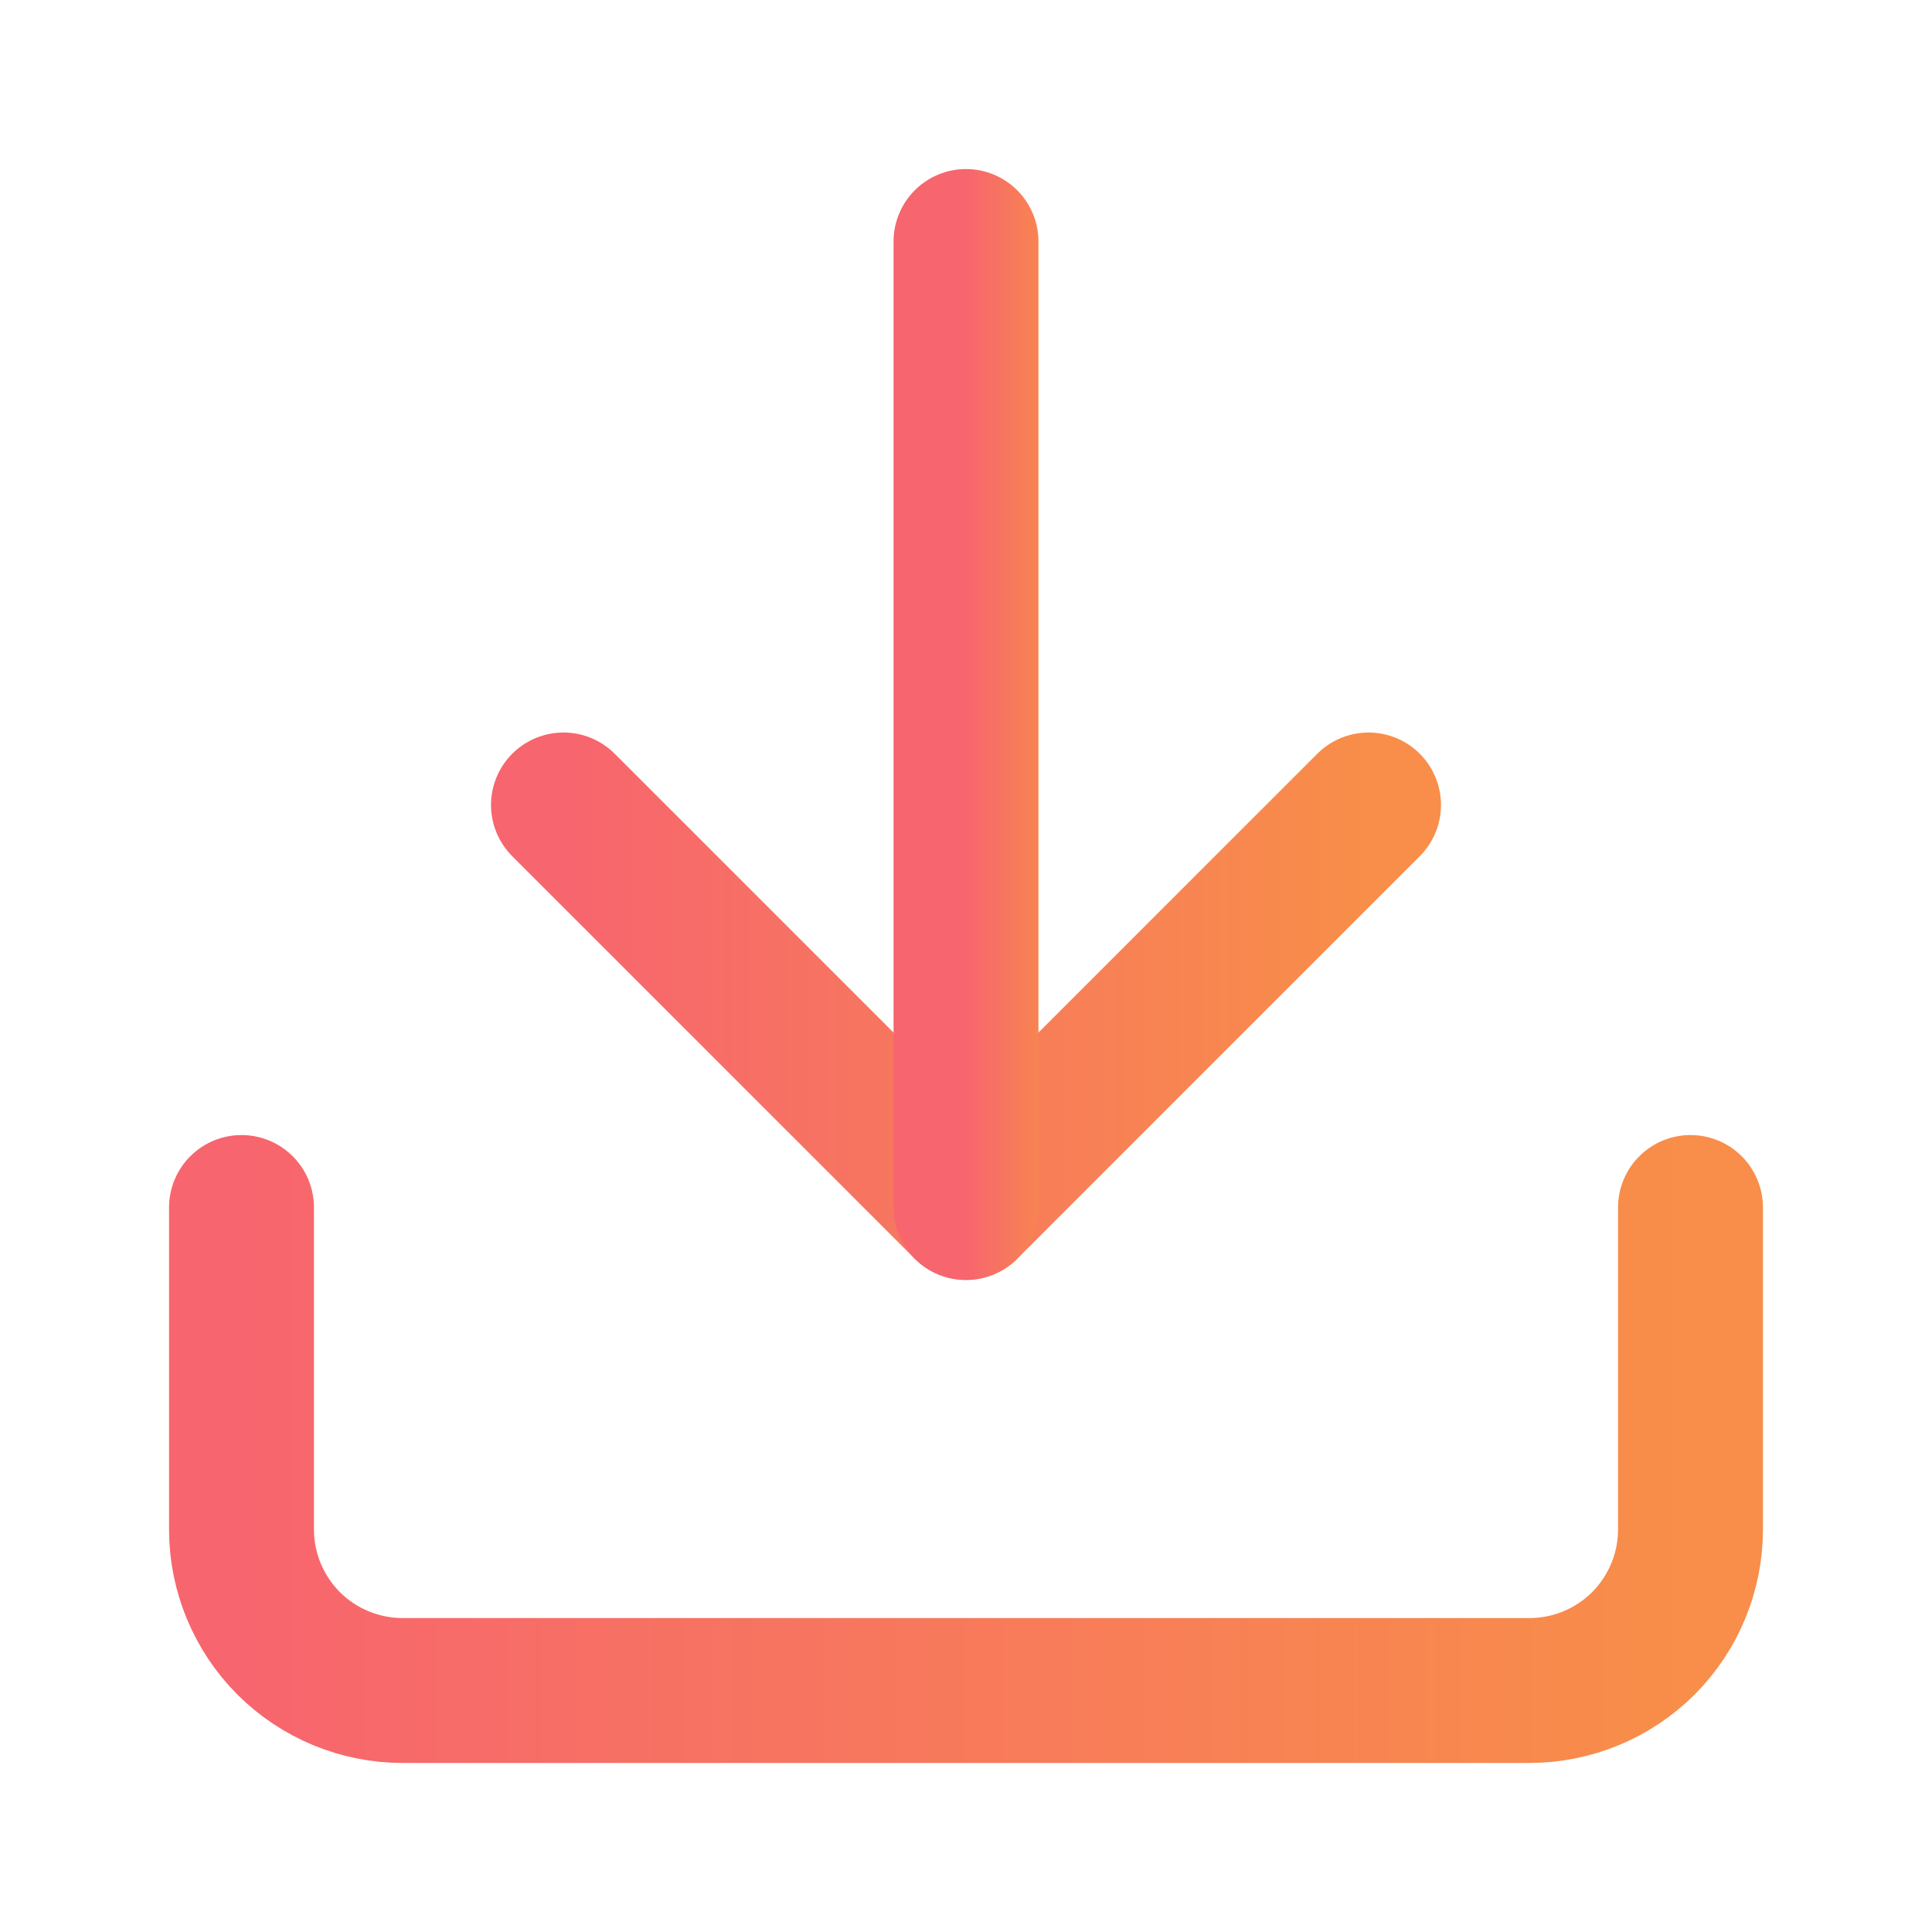
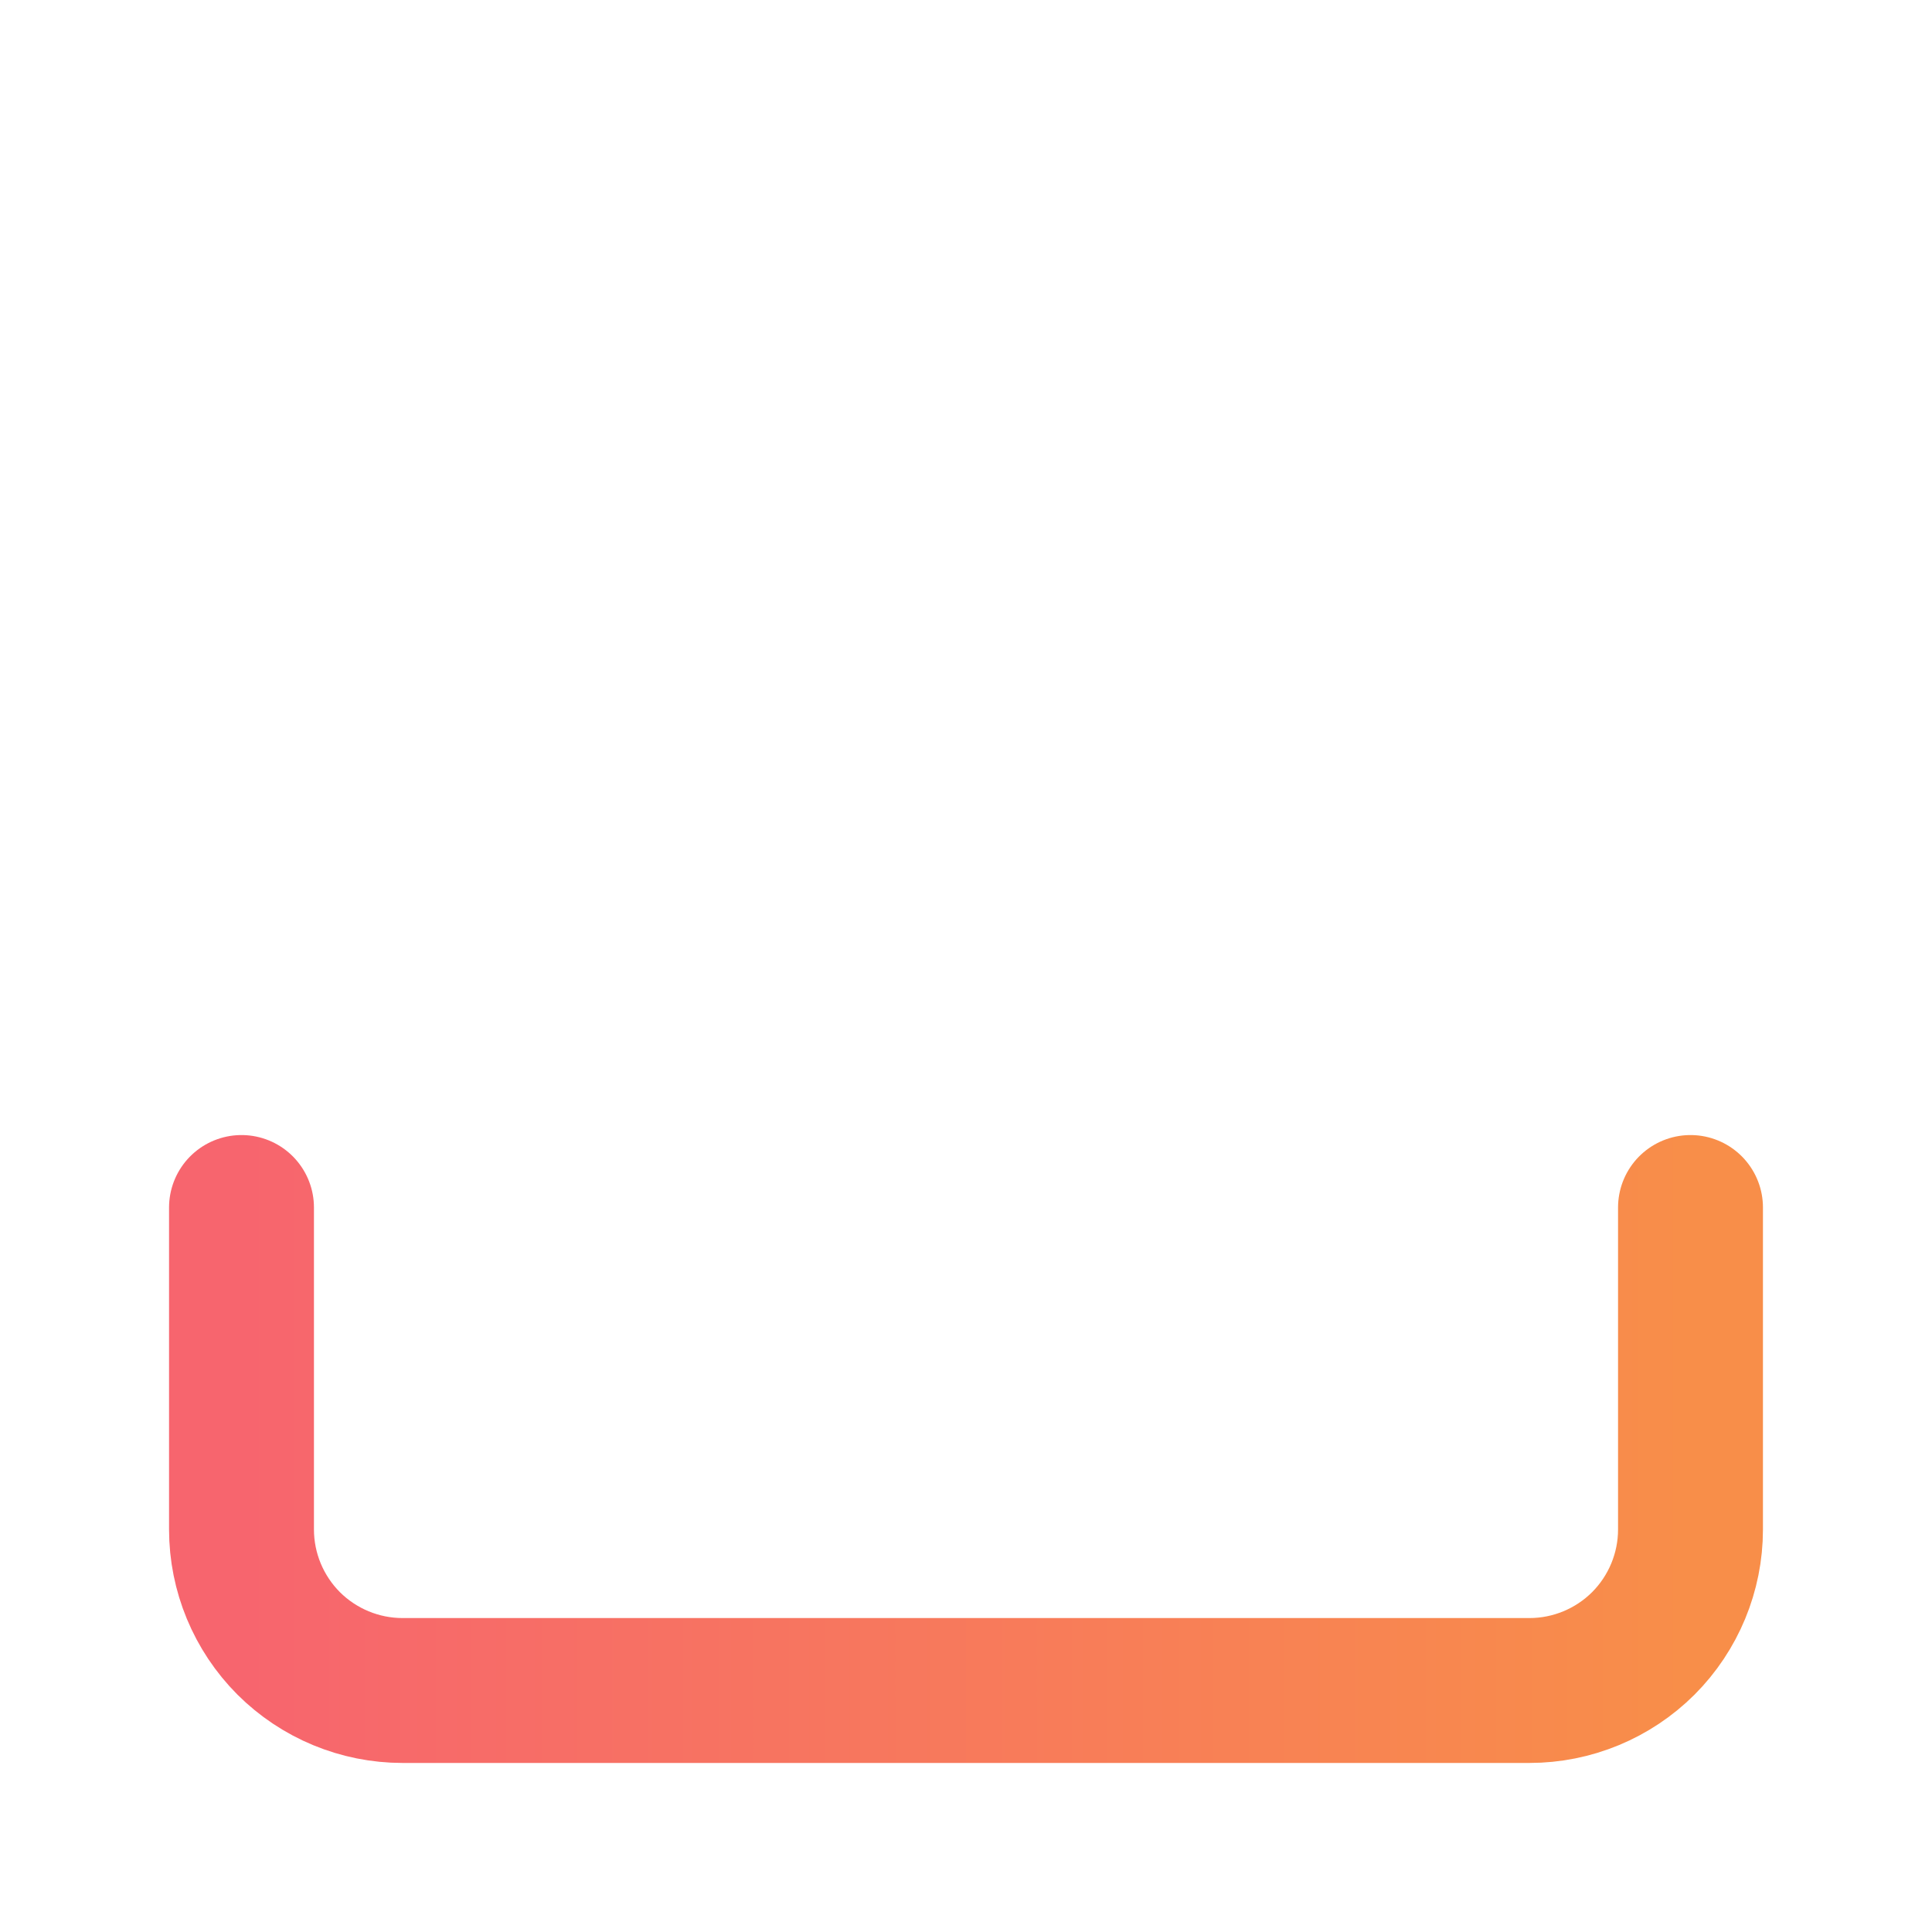
<svg xmlns="http://www.w3.org/2000/svg" width="20" height="20" viewBox="0 0 20 20" fill="none">
  <path d="M17.5 12.5V15.833C17.5 16.275 17.324 16.699 17.012 17.012C16.699 17.324 16.275 17.5 15.833 17.5H4.167C3.725 17.5 3.301 17.324 2.988 17.012C2.676 16.699 2.5 16.275 2.5 15.833V12.5" stroke="url(#paint0_linear)" stroke-width="1.5" stroke-linecap="round" stroke-linejoin="round" />
-   <path d="M5.833 8.333L10 12.5L14.167 8.333" stroke="url(#paint1_linear)" stroke-width="1.5" stroke-linecap="round" stroke-linejoin="round" />
-   <path d="M10 12.5V2.5" stroke="url(#paint2_linear)" stroke-width="1.5" stroke-linecap="round" stroke-linejoin="round" />
  <defs>
    <linearGradient id="paint0_linear" x1="2.5" y1="15.046" x2="17.5" y2="15.046" gradientUnits="userSpaceOnUse">
      <stop stop-color="#F7656E" />
      <stop offset="1" stop-color="#F88E49" />
    </linearGradient>
    <linearGradient id="paint1_linear" x1="5.833" y1="10.454" x2="14.167" y2="10.454" gradientUnits="userSpaceOnUse">
      <stop stop-color="#F7656E" />
      <stop offset="1" stop-color="#F88E49" />
    </linearGradient>
    <linearGradient id="paint2_linear" x1="10" y1="7.591" x2="11" y2="7.591" gradientUnits="userSpaceOnUse">
      <stop stop-color="#F7656E" />
      <stop offset="1" stop-color="#F88E49" />
    </linearGradient>
  </defs>
</svg>